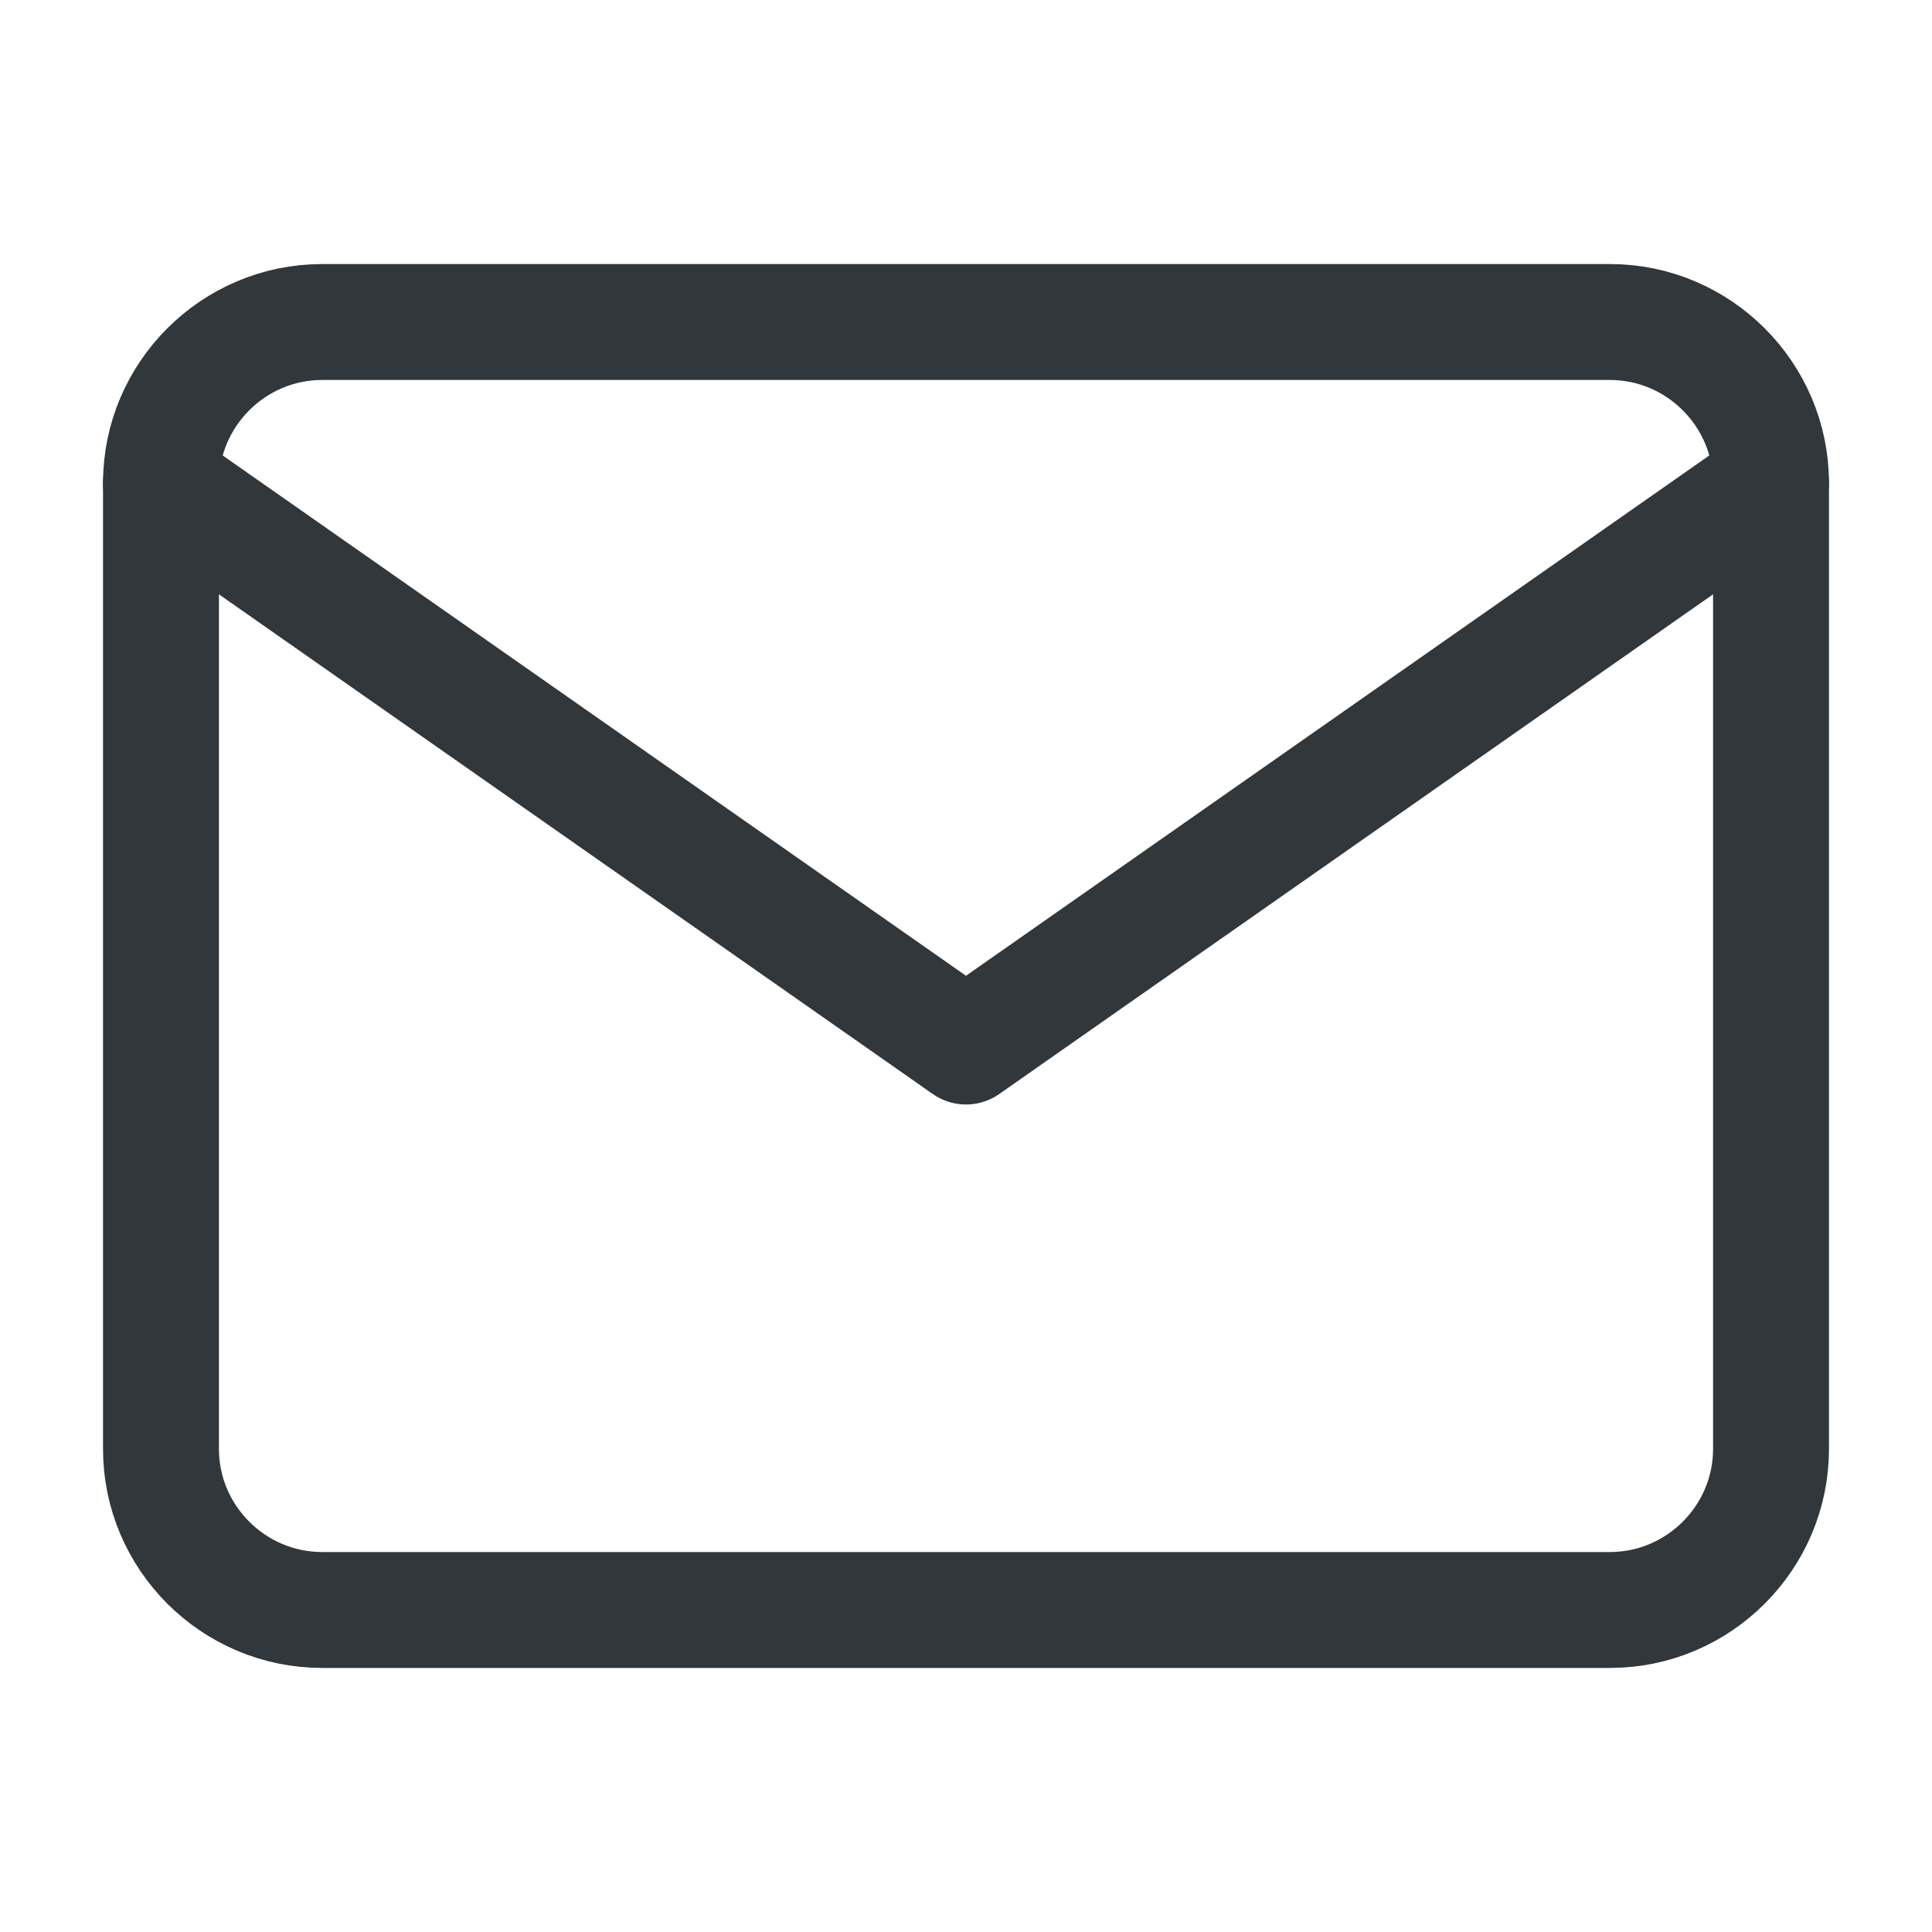
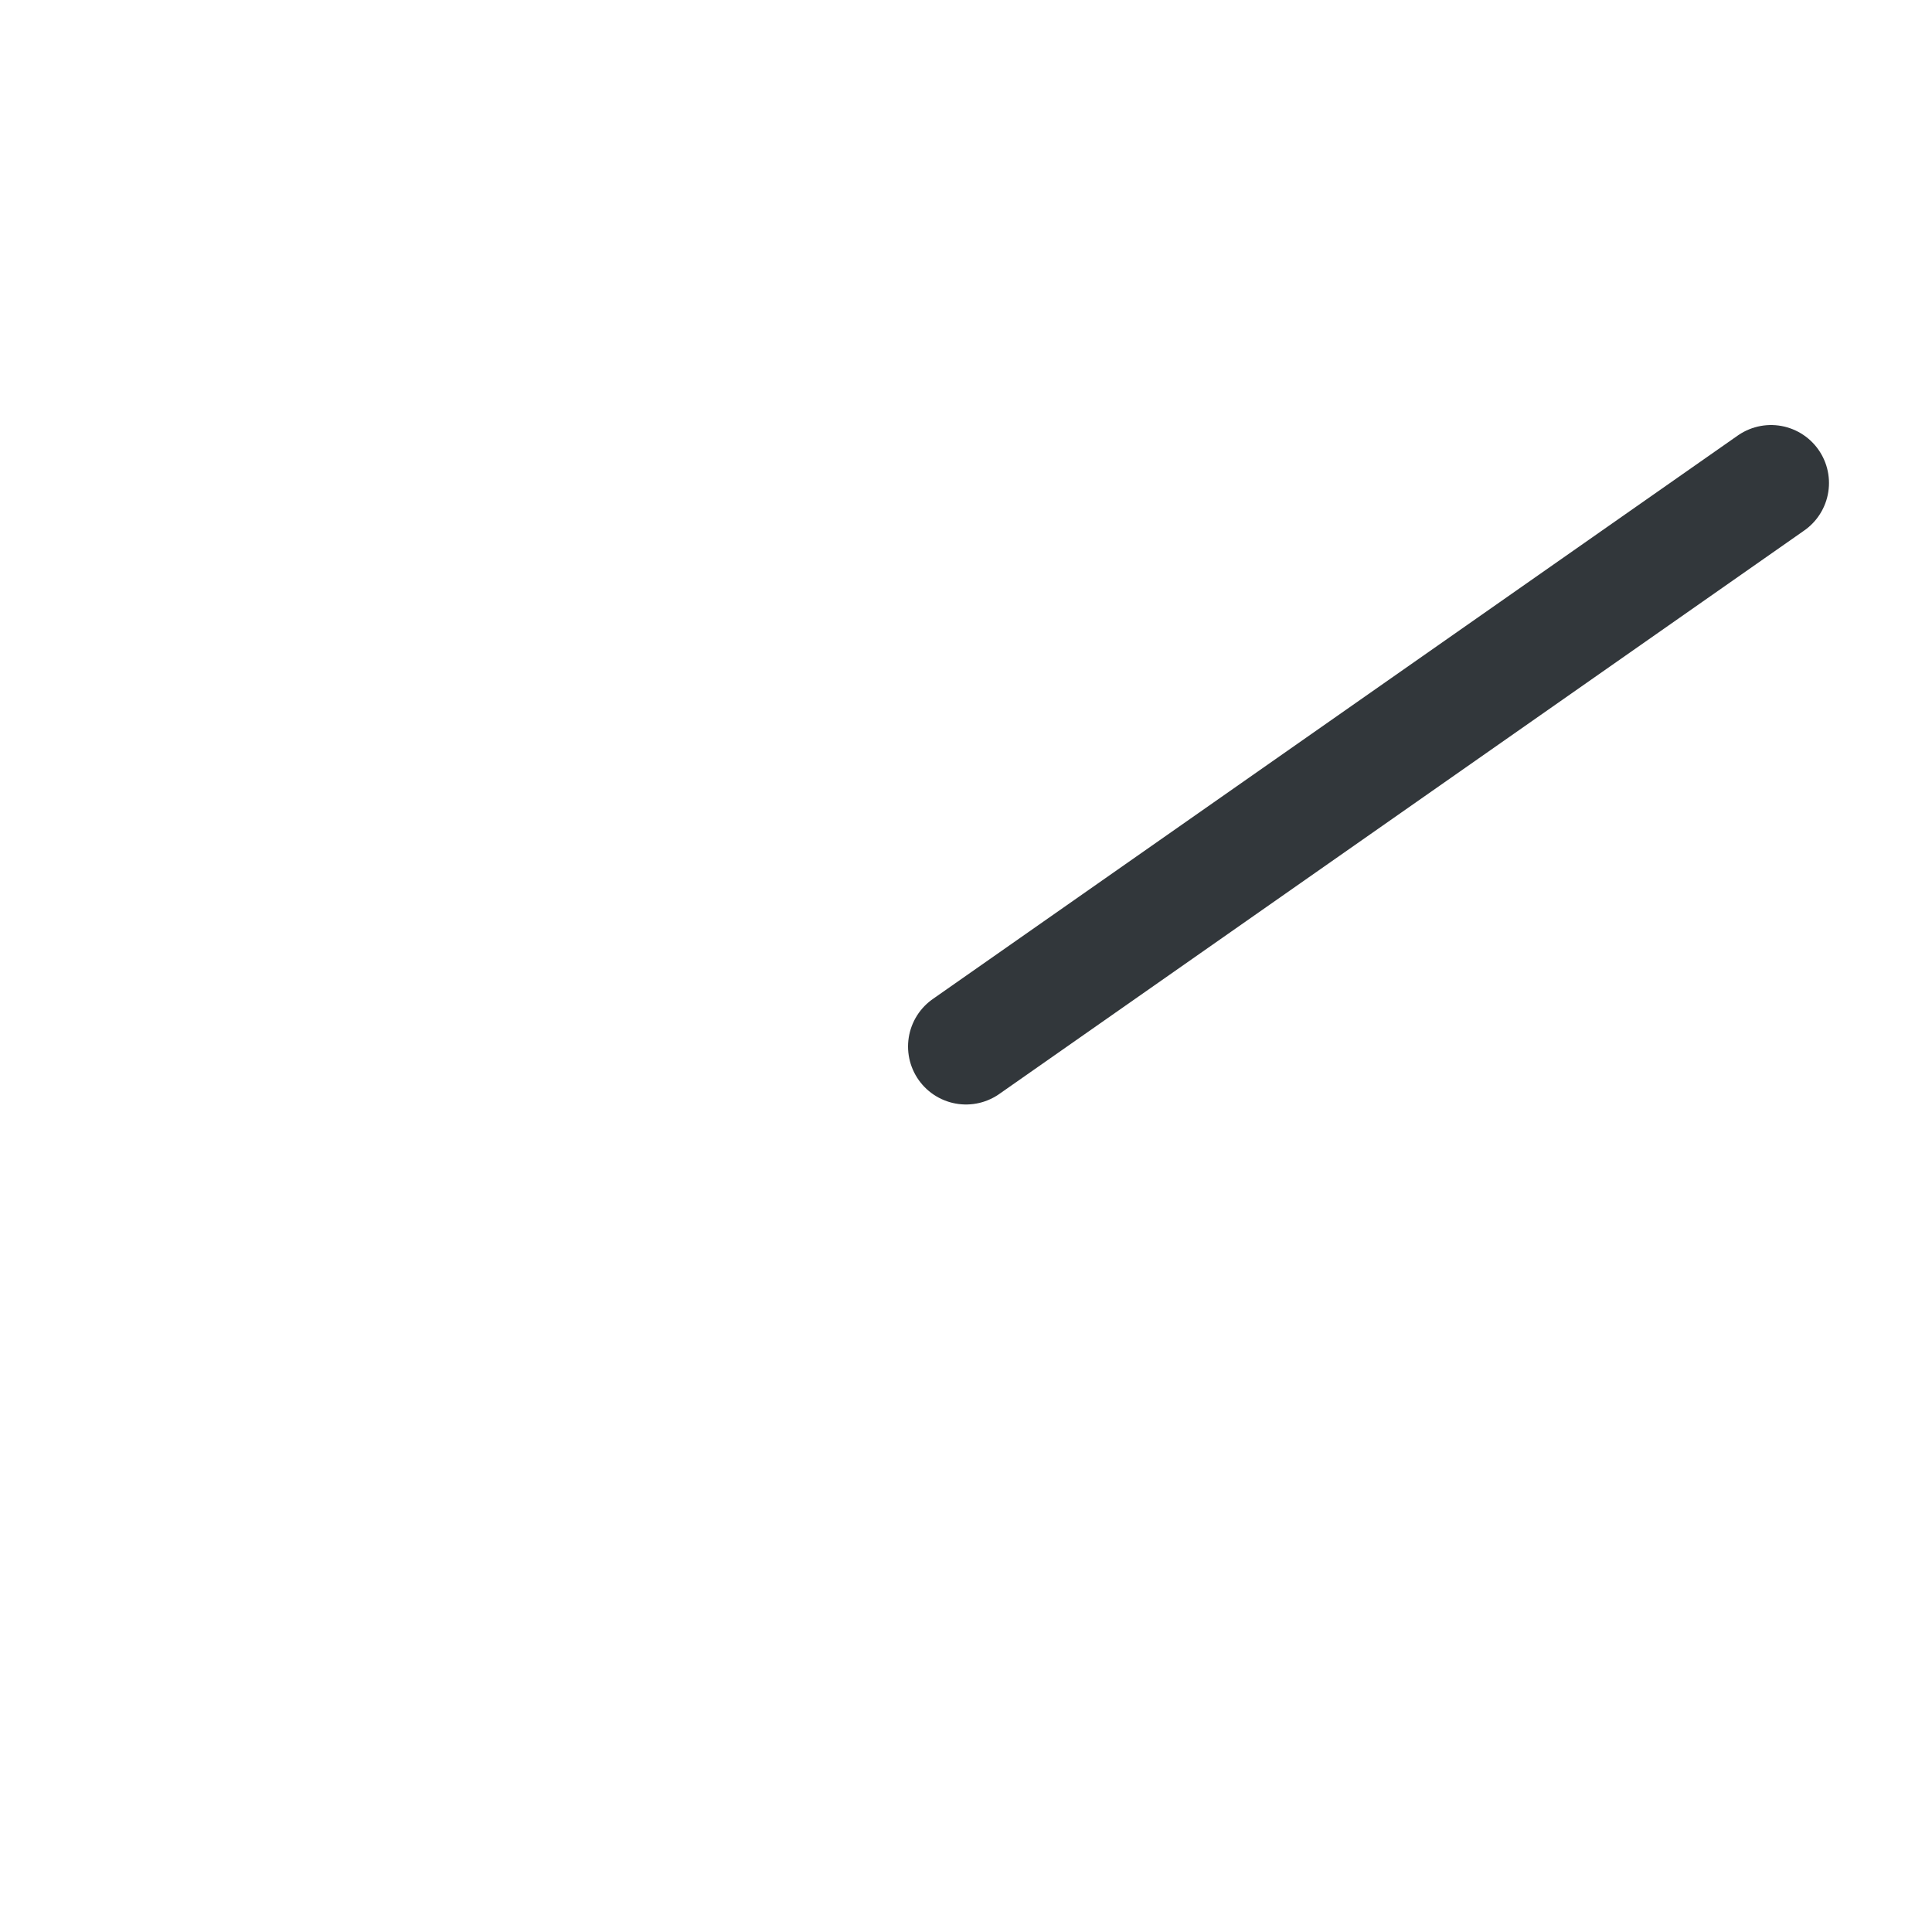
<svg xmlns="http://www.w3.org/2000/svg" width="25" height="25" viewBox="0 0 25 25" fill="none">
-   <path d="M4.167 4.167H20.834C21.979 4.167 22.917 5.104 22.917 6.25V18.75C22.917 19.896 21.979 20.833 20.834 20.833H4.167C3.021 20.833 2.083 19.896 2.083 18.75V6.25C2.083 5.104 3.021 4.167 4.167 4.167Z" stroke="#32373B" stroke-width="1.5" stroke-linecap="round" stroke-linejoin="round" />
-   <path d="M22.917 6.25L12.5 13.542L2.083 6.25" stroke="#32373B" stroke-width="1.5" stroke-linecap="round" stroke-linejoin="round" />
+   <path d="M22.917 6.25L12.5 13.542" stroke="#32373B" stroke-width="1.5" stroke-linecap="round" stroke-linejoin="round" />
</svg>